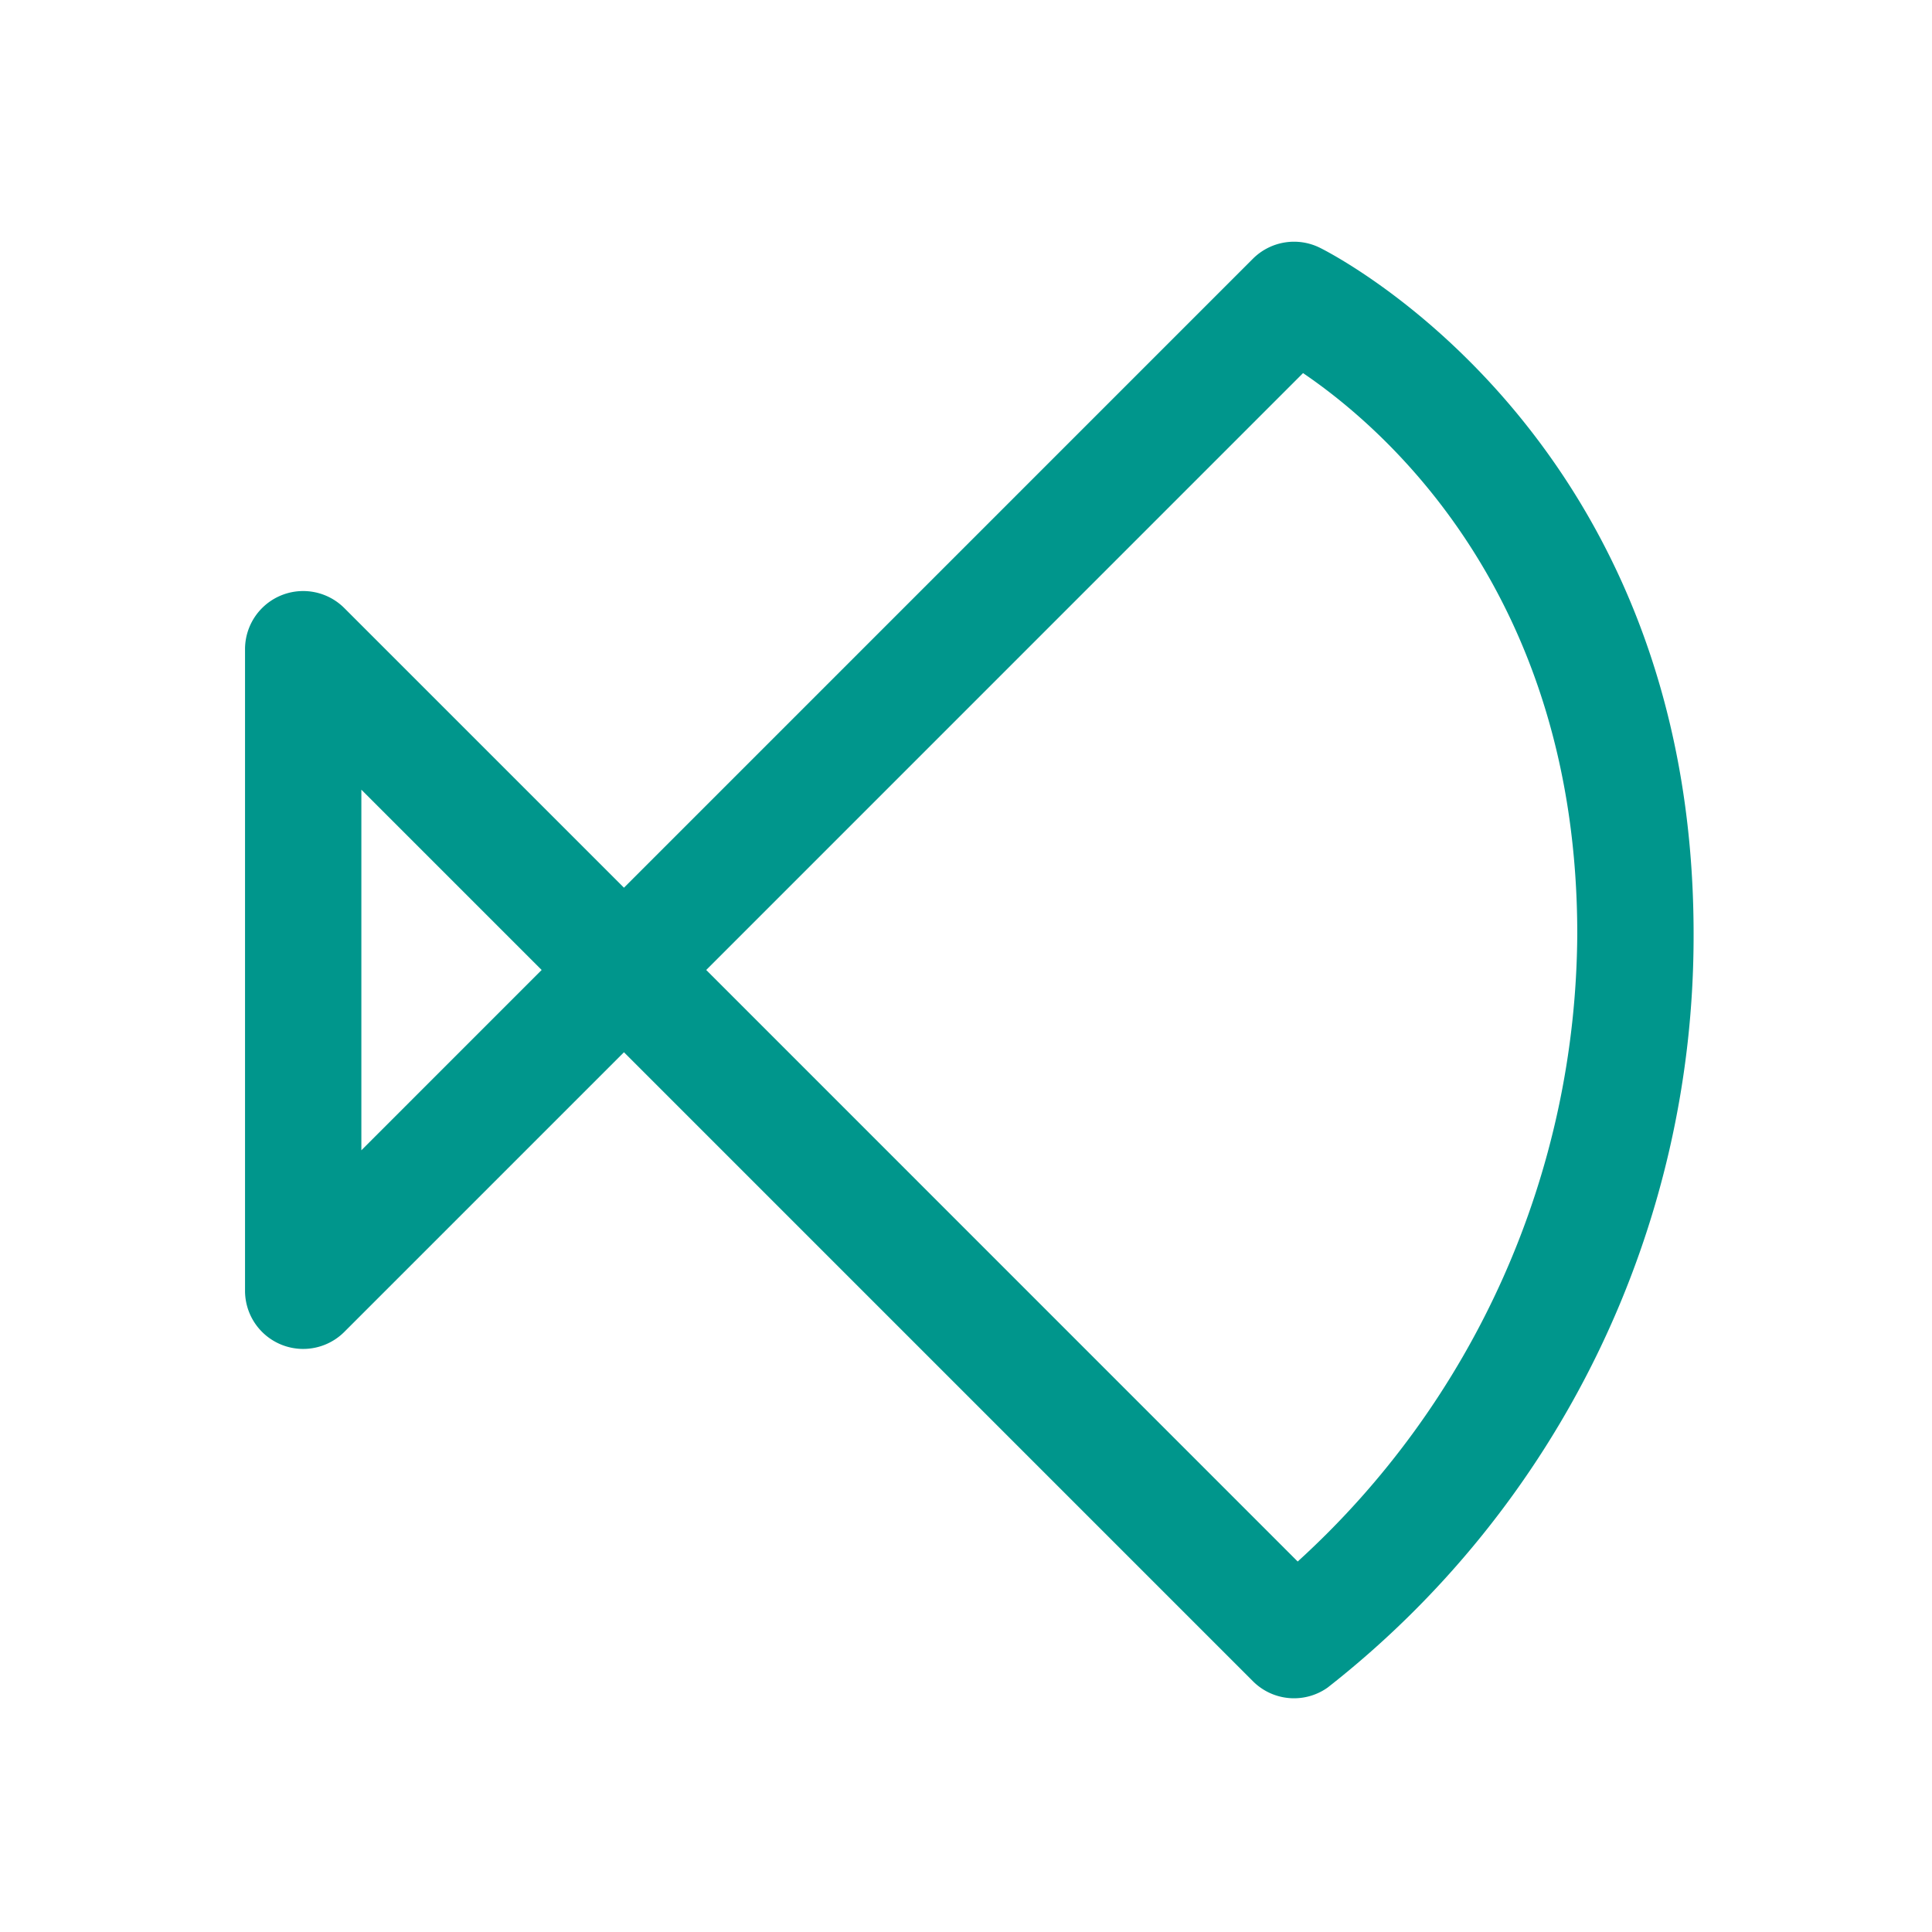
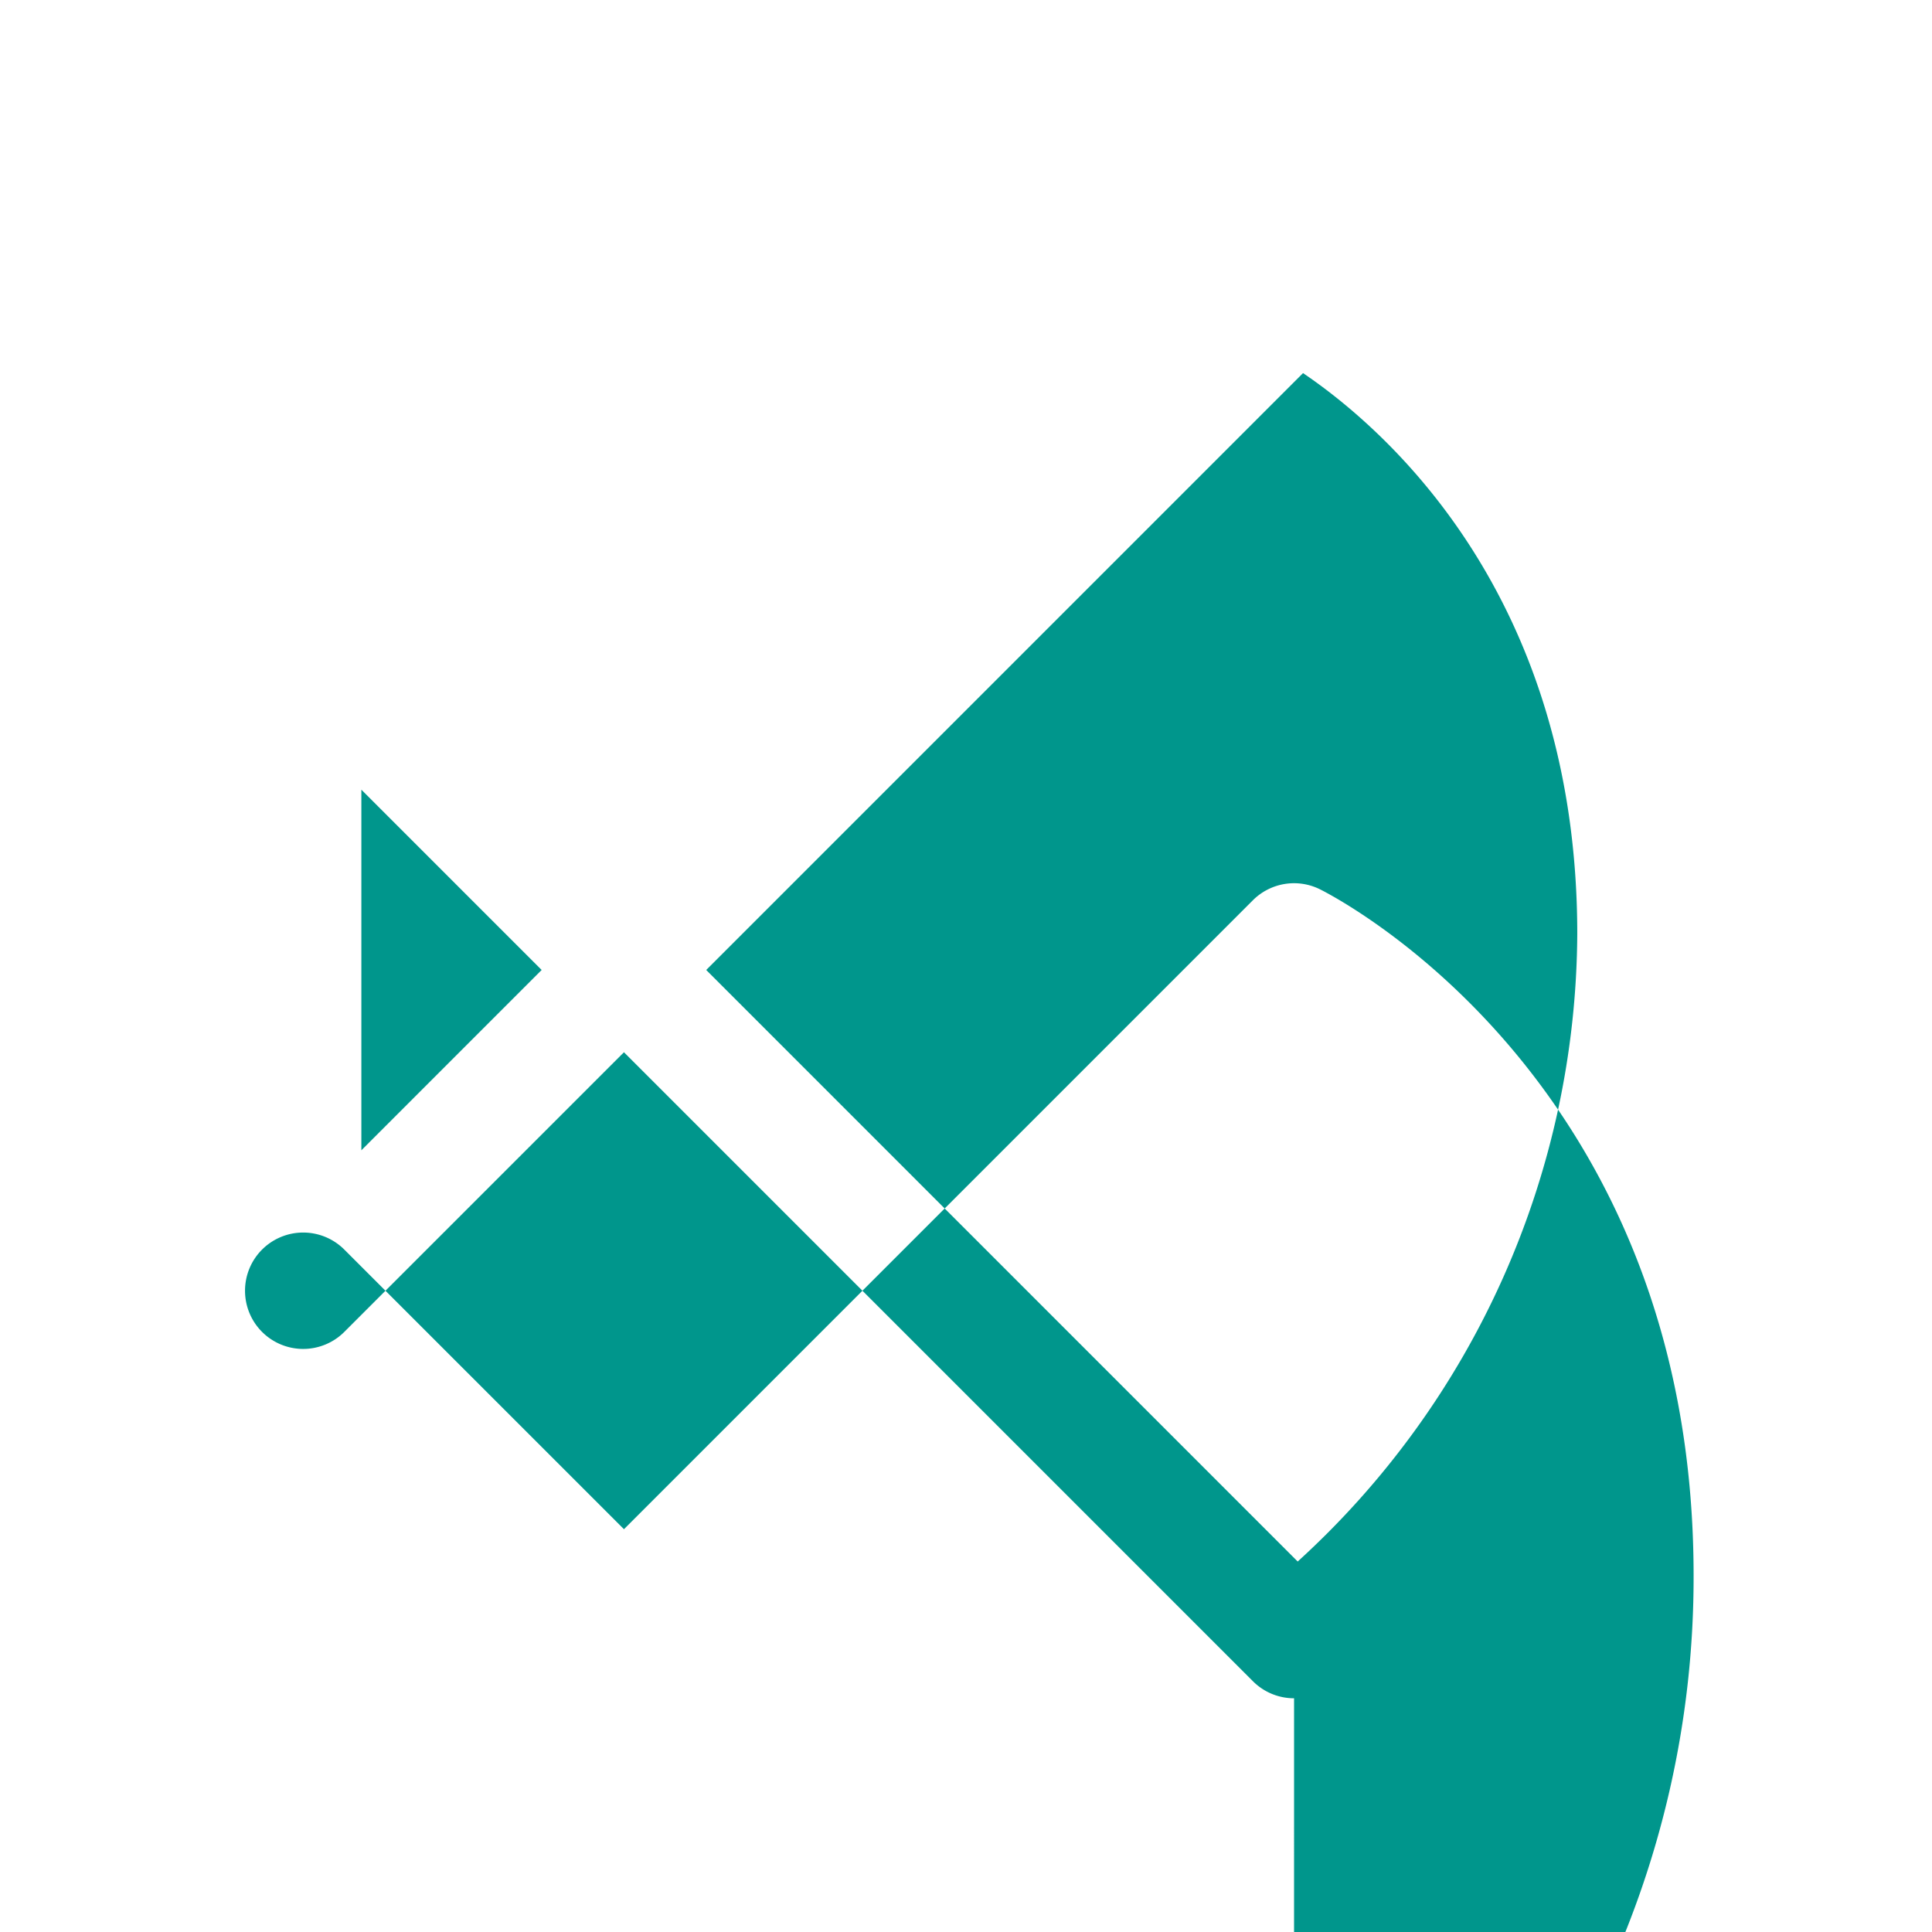
<svg xmlns="http://www.w3.org/2000/svg" viewBox="0 0 260 260">
-   <path d="M174.15 228.547a7.812 7.812 0 0 1-5.537-2.295L83.97 141.607l-37.63 37.63a7.827 7.827 0 0 1-13.365-5.536V87.37a7.827 7.827 0 0 1 13.364-5.535l37.631 37.628 84.642-84.645a7.836 7.836 0 0 1 9.013-1.475c2.055 1.019 50.292 25.712 50.292 92.357a128.438 128.438 0 0 1-49.255 101.41 7.808 7.808 0 0 1-4.516 1.436Zm-79.11-98.011 79.597 79.606a114.95 114.95 0 0 0 37.625-84.444c0-45.67-25.959-68.072-36.904-75.487Zm-46.41-24.264v48.53l24.264-24.266Z" style="fill:#00968c" />
+   <path d="M174.15 228.547a7.812 7.812 0 0 1-5.537-2.295L83.97 141.607l-37.63 37.63a7.827 7.827 0 0 1-13.365-5.536a7.827 7.827 0 0 1 13.364-5.535l37.631 37.628 84.642-84.645a7.836 7.836 0 0 1 9.013-1.475c2.055 1.019 50.292 25.712 50.292 92.357a128.438 128.438 0 0 1-49.255 101.41 7.808 7.808 0 0 1-4.516 1.436Zm-79.11-98.011 79.597 79.606a114.95 114.95 0 0 0 37.625-84.444c0-45.67-25.959-68.072-36.904-75.487Zm-46.41-24.264v48.53l24.264-24.266Z" style="fill:#00968c" />
</svg>